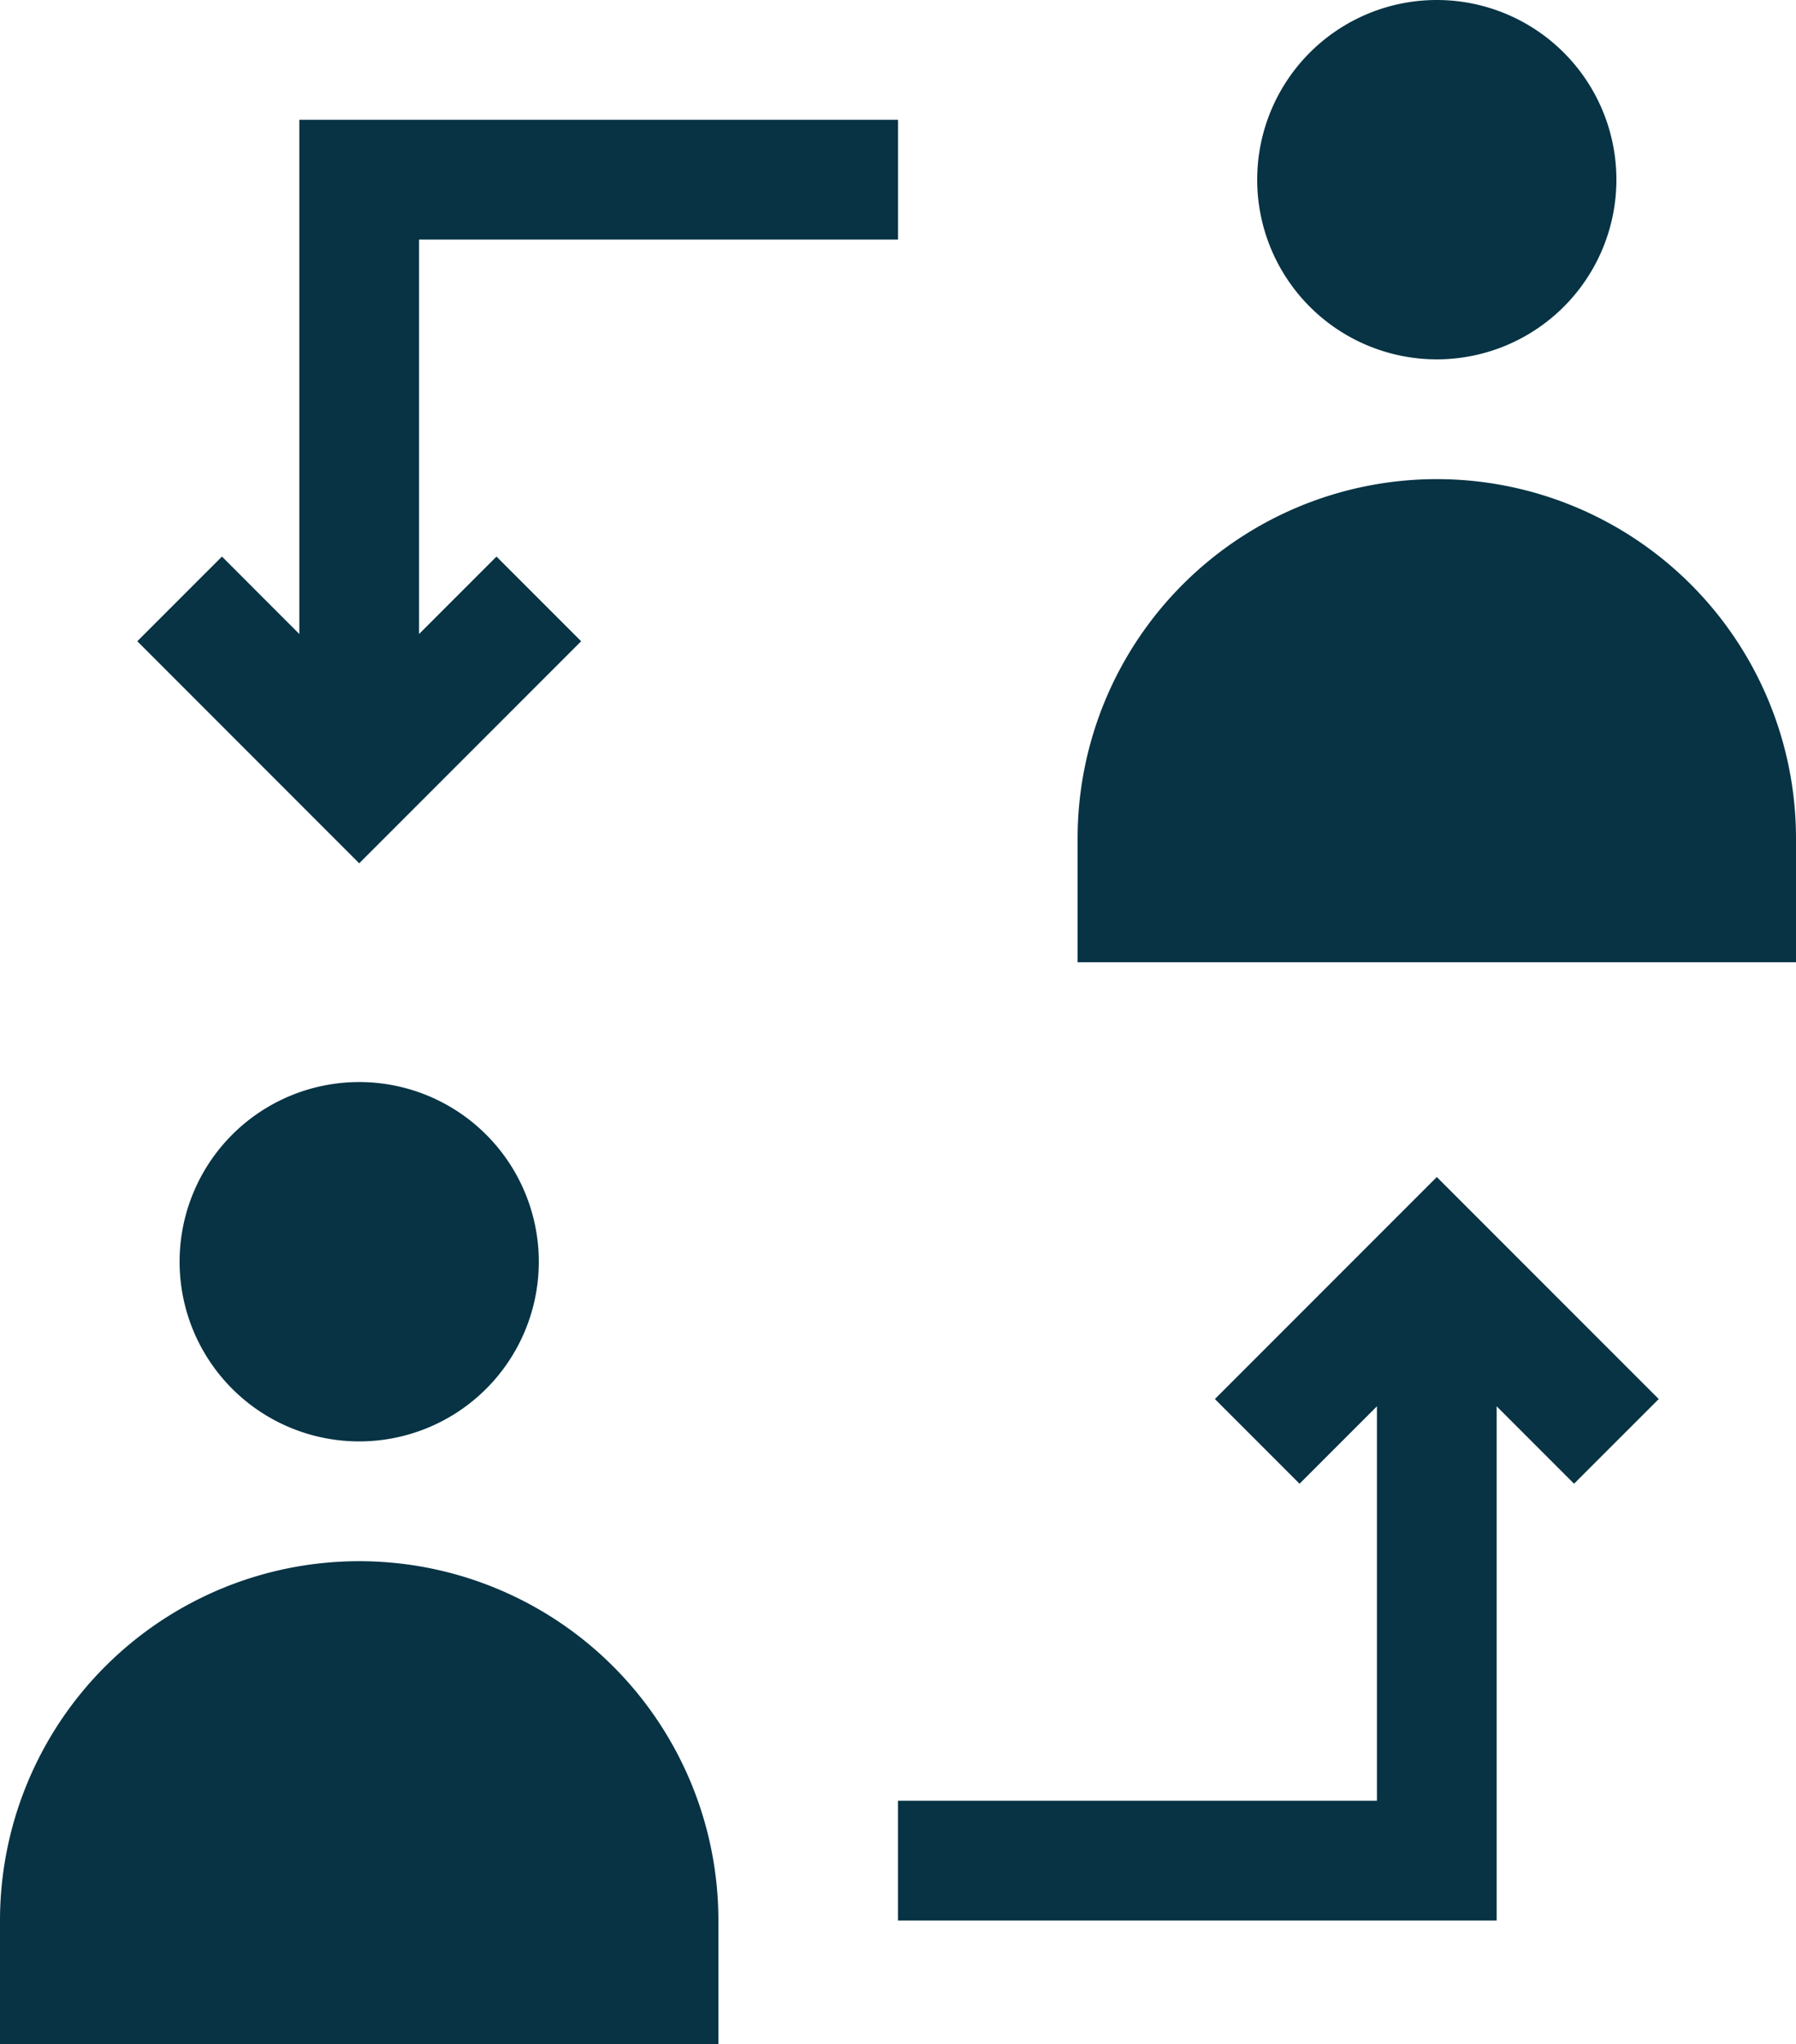
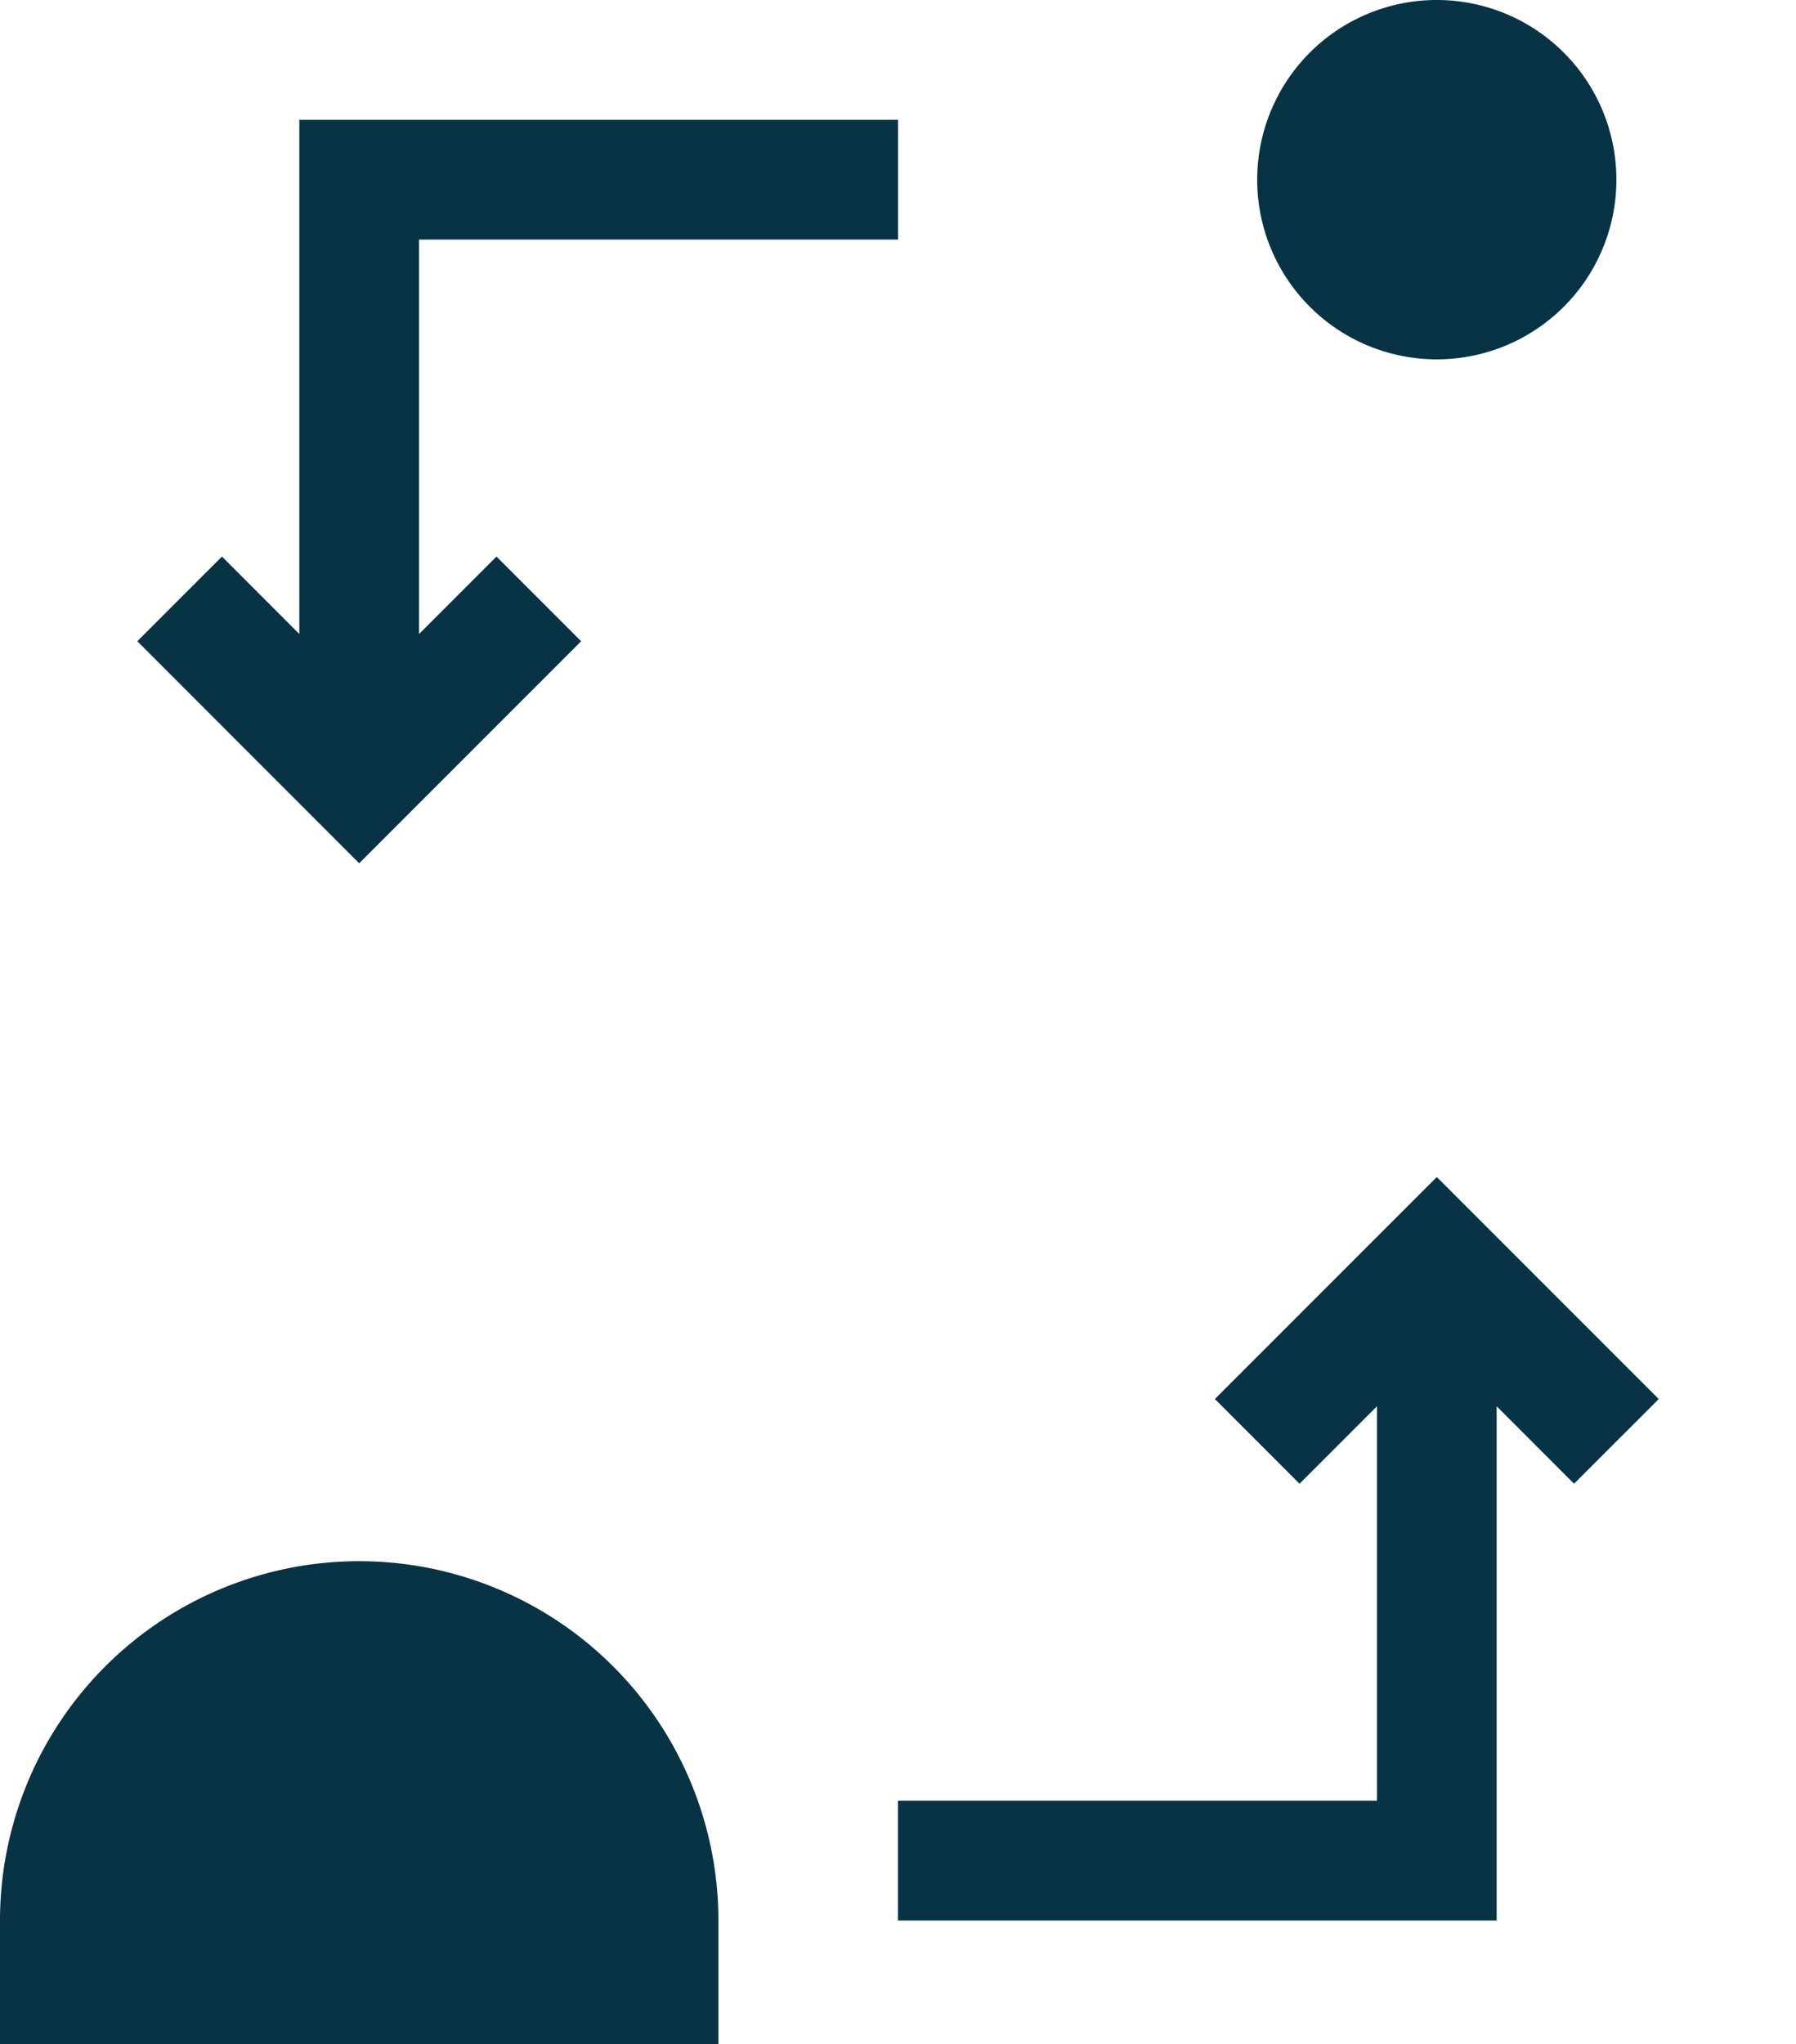
<svg xmlns="http://www.w3.org/2000/svg" fill="#073344" id="Warstwa_1" data-name="Warstwa 1" viewBox="0 0 450 512">
  <defs>
    <style>.skier-1{fill:none;}.skier-2{clip-path:url(#clip-path);}</style>
    <clipPath id="clip-path" transform="translate(-24 6)">
-       <rect class="skier-1" x="24" y="-6" width="450" height="512" />
-     </clipPath>
+       </clipPath>
  </defs>
  <path d="M399,346.21l19.39,19.39,21.22-21.21L384,288.79l-55.6,55.6,21.21,21.21L369,346.21V445H249v30H399Zm0,0" transform="translate(-24 6)" />
  <path d="M249,24H99V152.79l-19.39-19.4L58.4,154.6,114,210.21l55.61-55.61L148.4,133.39,129,152.79V54H249Zm0,0" transform="translate(-24 6)" />
  <path d="M24,475v31H204V475a90,90,0,0,0-180,0Zm0,0" transform="translate(-24 6)" />
  <g class="skier-2">
    <path d="M159,310a45,45,0,1,1-45-45,45,45,0,0,1,45,45Zm0,0" transform="translate(-24 6)" />
    <path d="M474,204a90,90,0,0,0-180,0v31H474Zm0,0" transform="translate(-24 6)" />
  </g>
  <path d="M429,39A45,45,0,1,1,384-6a45,45,0,0,1,45,45Zm0,0" transform="translate(-24 6)" />
</svg>